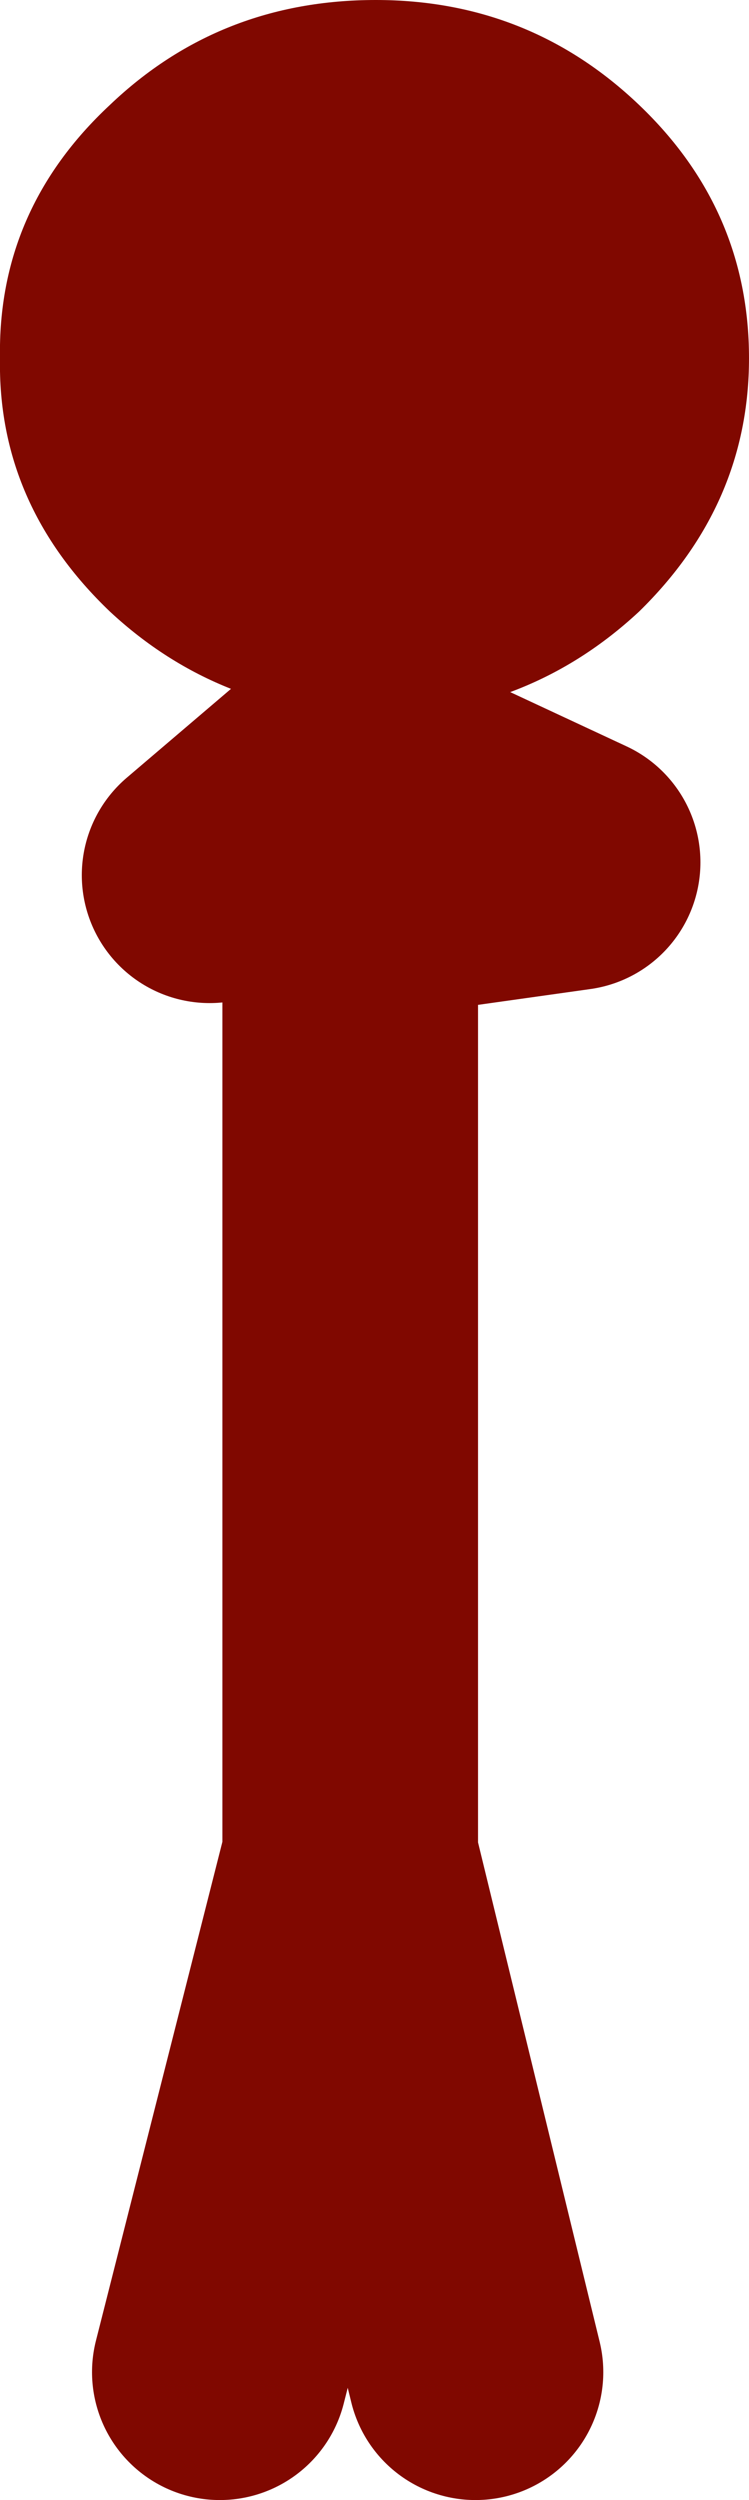
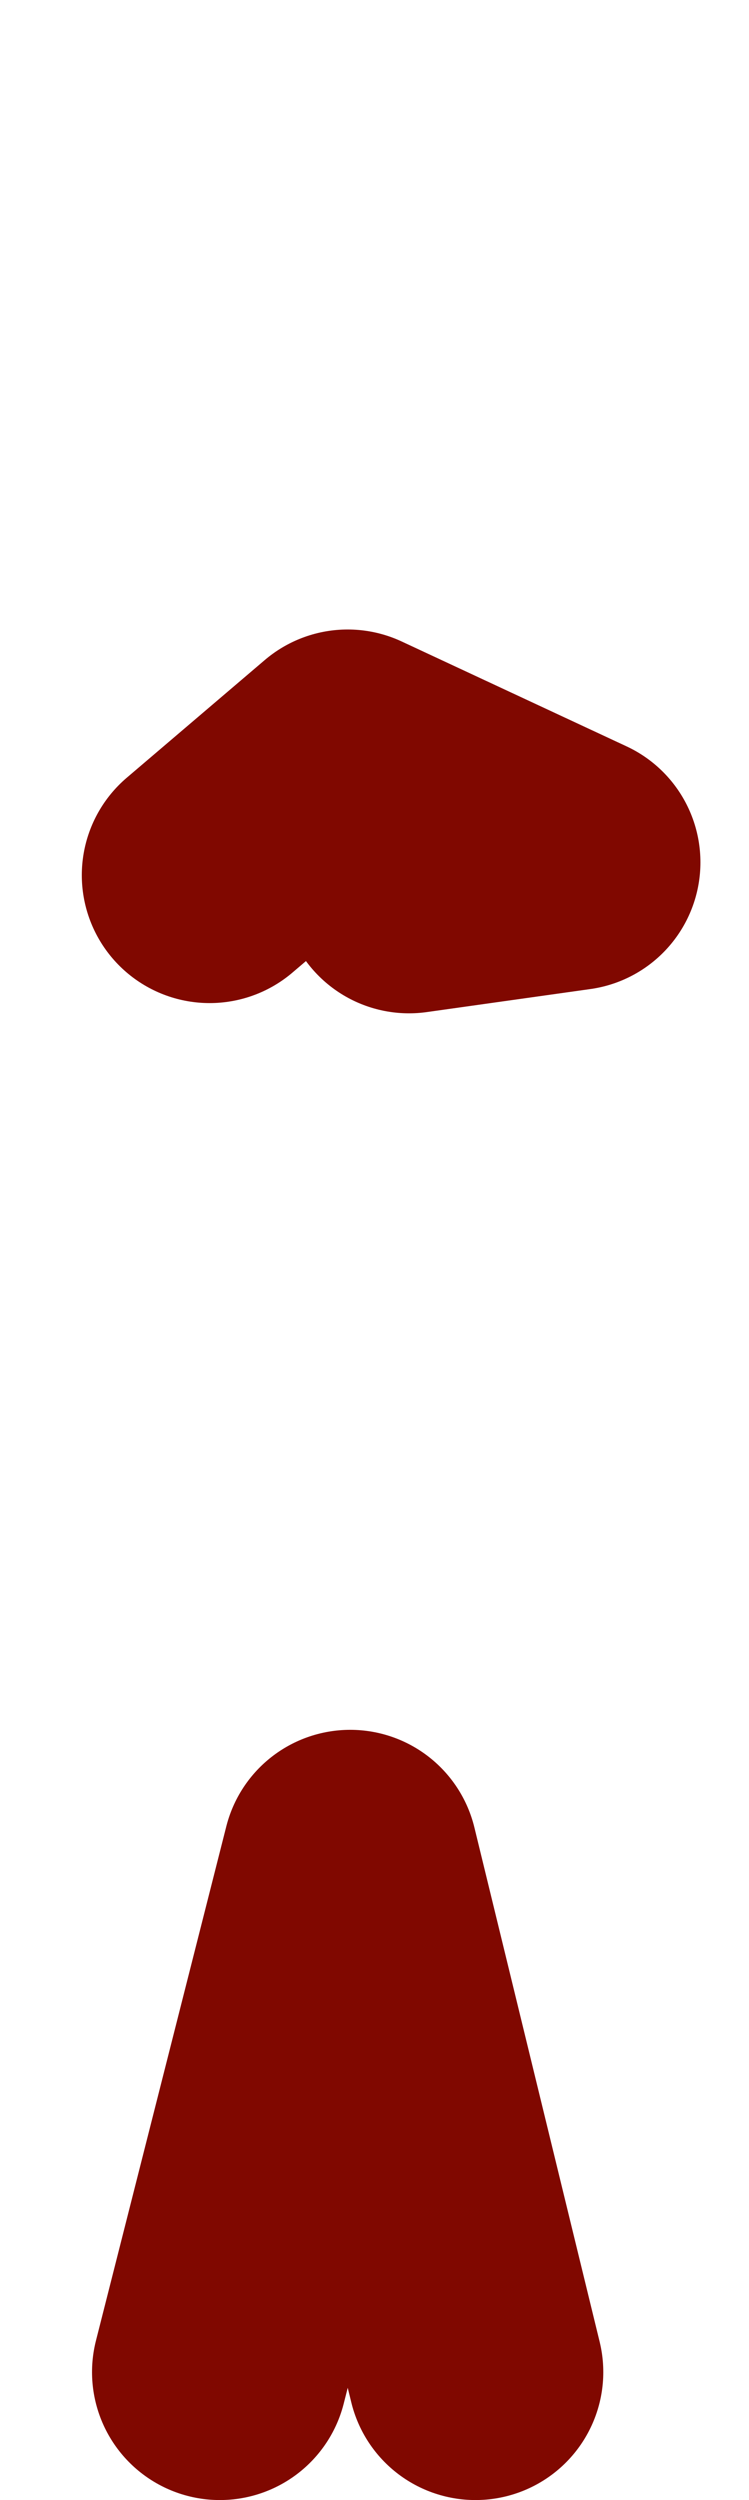
<svg xmlns="http://www.w3.org/2000/svg" height="48.85px" width="14.65px">
  <g transform="matrix(1.0, 0.0, 0.0, 1.0, 38.0, 51.35)">
-     <path d="M-23.35 -44.35 Q-23.35 -41.5 -25.5 -39.4 -27.65 -37.4 -30.65 -37.35 -33.7 -37.4 -35.85 -39.4 -38.05 -41.5 -38.0 -44.35 -38.05 -47.25 -35.85 -49.3 -33.7 -51.35 -30.65 -51.35 -27.65 -51.35 -25.5 -49.3 -23.35 -47.25 -23.35 -44.35" fill="#800800" fill-rule="evenodd" stroke="none" />
-     <path d="M-30.0 -34.05 L-26.8 -34.5 -31.2 -36.55 -33.9 -34.25 M-28.7 -5.0 L-31.15 -15.05 -33.7 -5.0 M-31.15 -36.05 L-31.15 -15.05" fill="none" stroke="#800800" stroke-linecap="round" stroke-linejoin="round" stroke-width="5.0" />
+     <path d="M-30.0 -34.05 L-26.8 -34.5 -31.2 -36.55 -33.9 -34.25 M-28.7 -5.0 L-31.15 -15.05 -33.7 -5.0 M-31.15 -36.05 " fill="none" stroke="#800800" stroke-linecap="round" stroke-linejoin="round" stroke-width="5.0" />
  </g>
</svg>